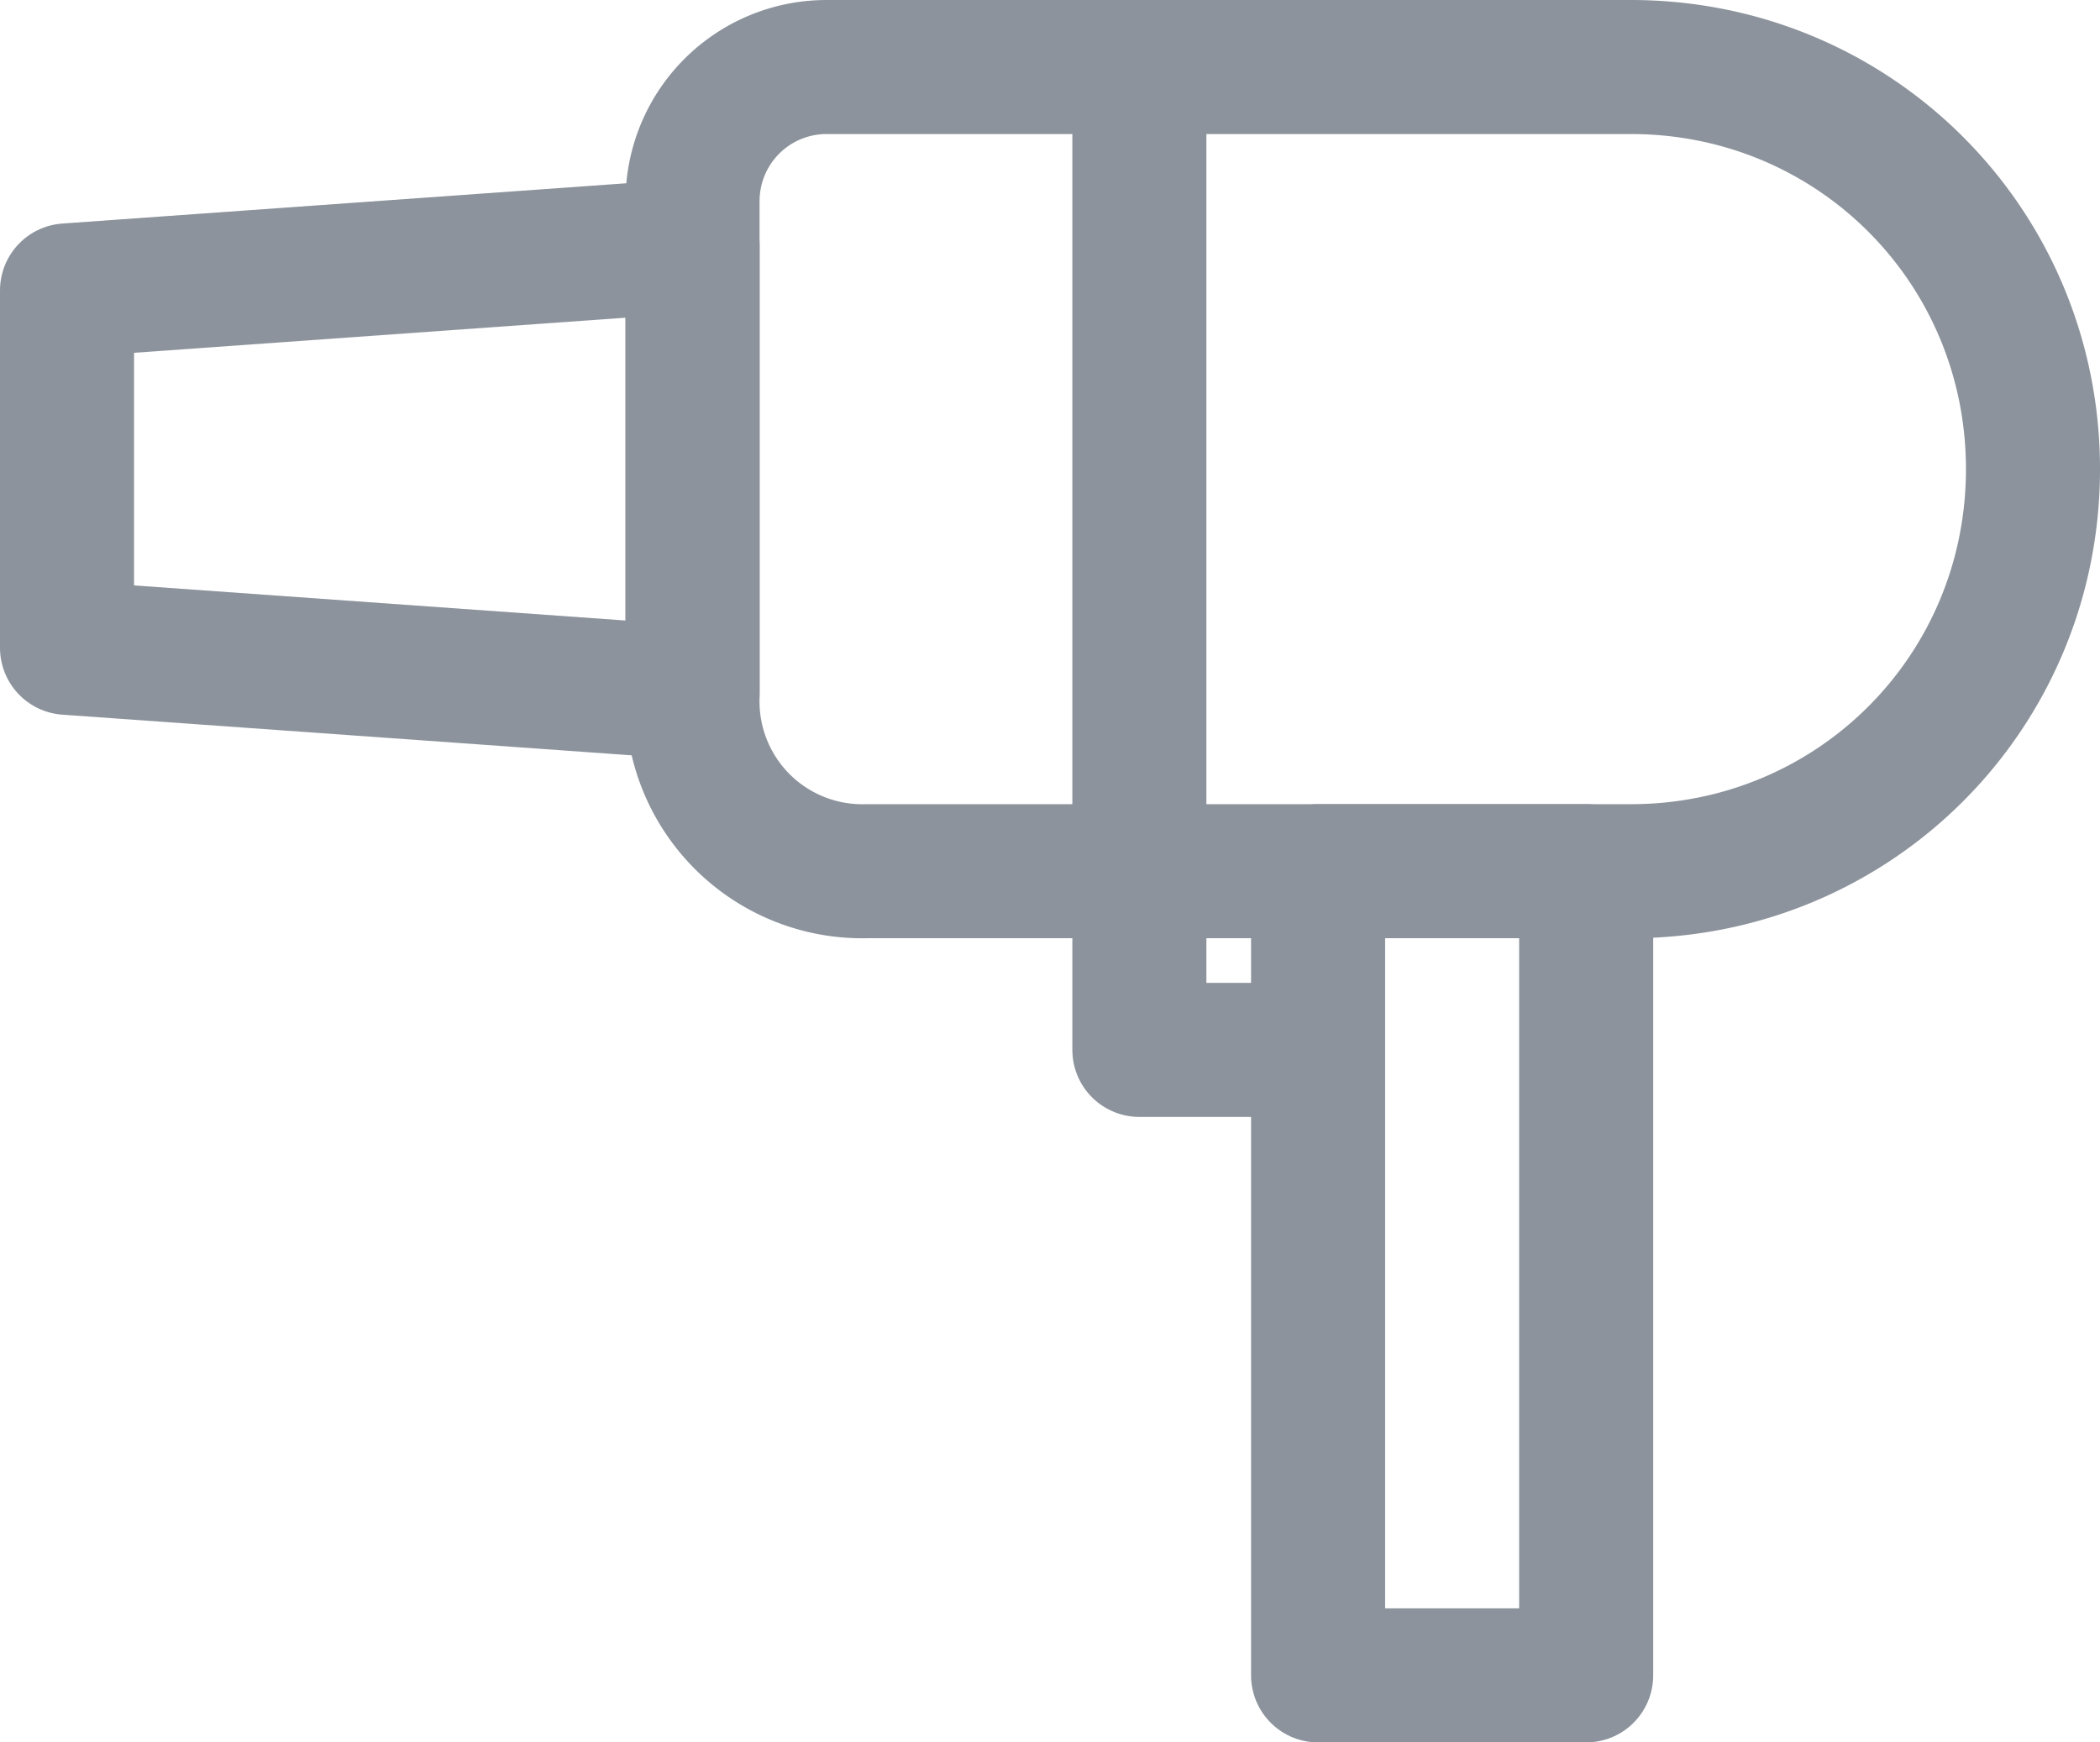
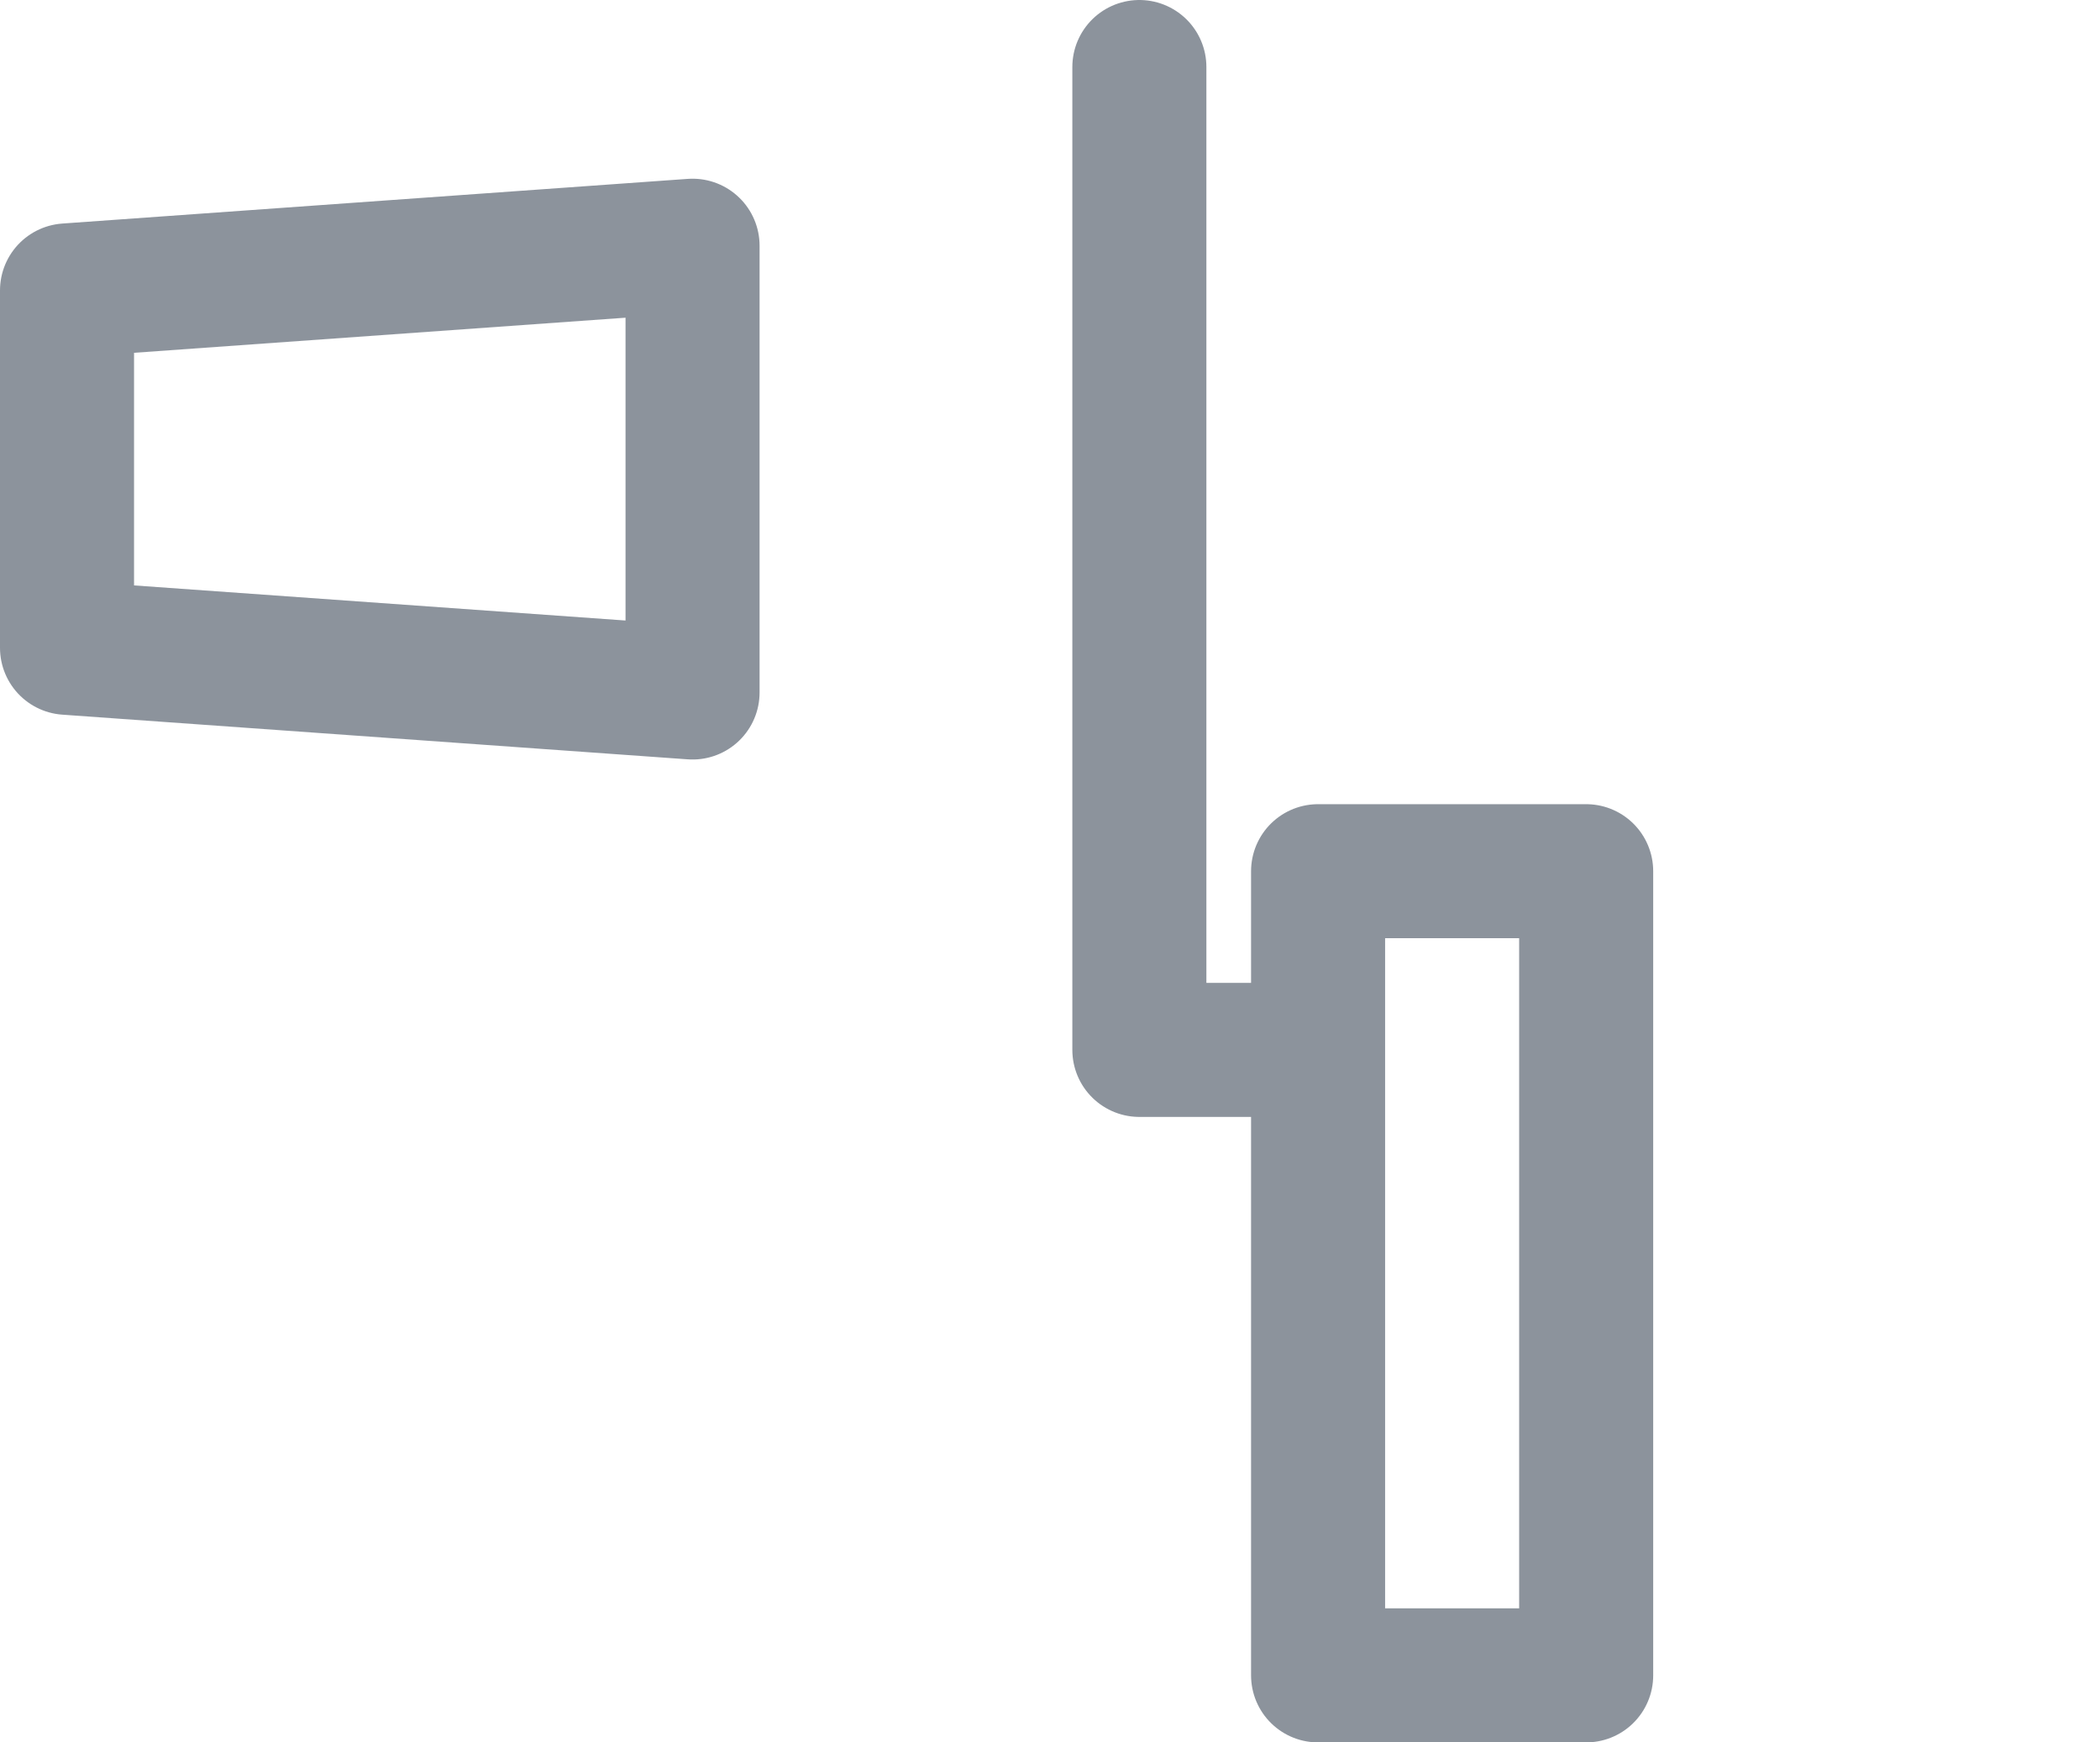
<svg xmlns="http://www.w3.org/2000/svg" viewBox="0 0 47 39">
-   <path fill="none" stroke="#8C939C" stroke-width="3" stroke-linecap="round" stroke-linejoin="round" stroke-miterlimit="10" d="M45.5 10.5c0 5-4 9-9 9H19.4a3.8 3.8 0 0 1-3.9-3.9V4.5a3 3 0 0 1 3-3h18c5 0 9 4 9 9z" />
  <path fill="none" stroke="#8C939C" stroke-width="3" stroke-linecap="round" stroke-linejoin="round" stroke-miterlimit="10" d="M1.5 14.5l14 1v-10l-14 1zm24 5v4h3.7m-3.7-22v18m4 0h6v18h-6z" />
</svg>